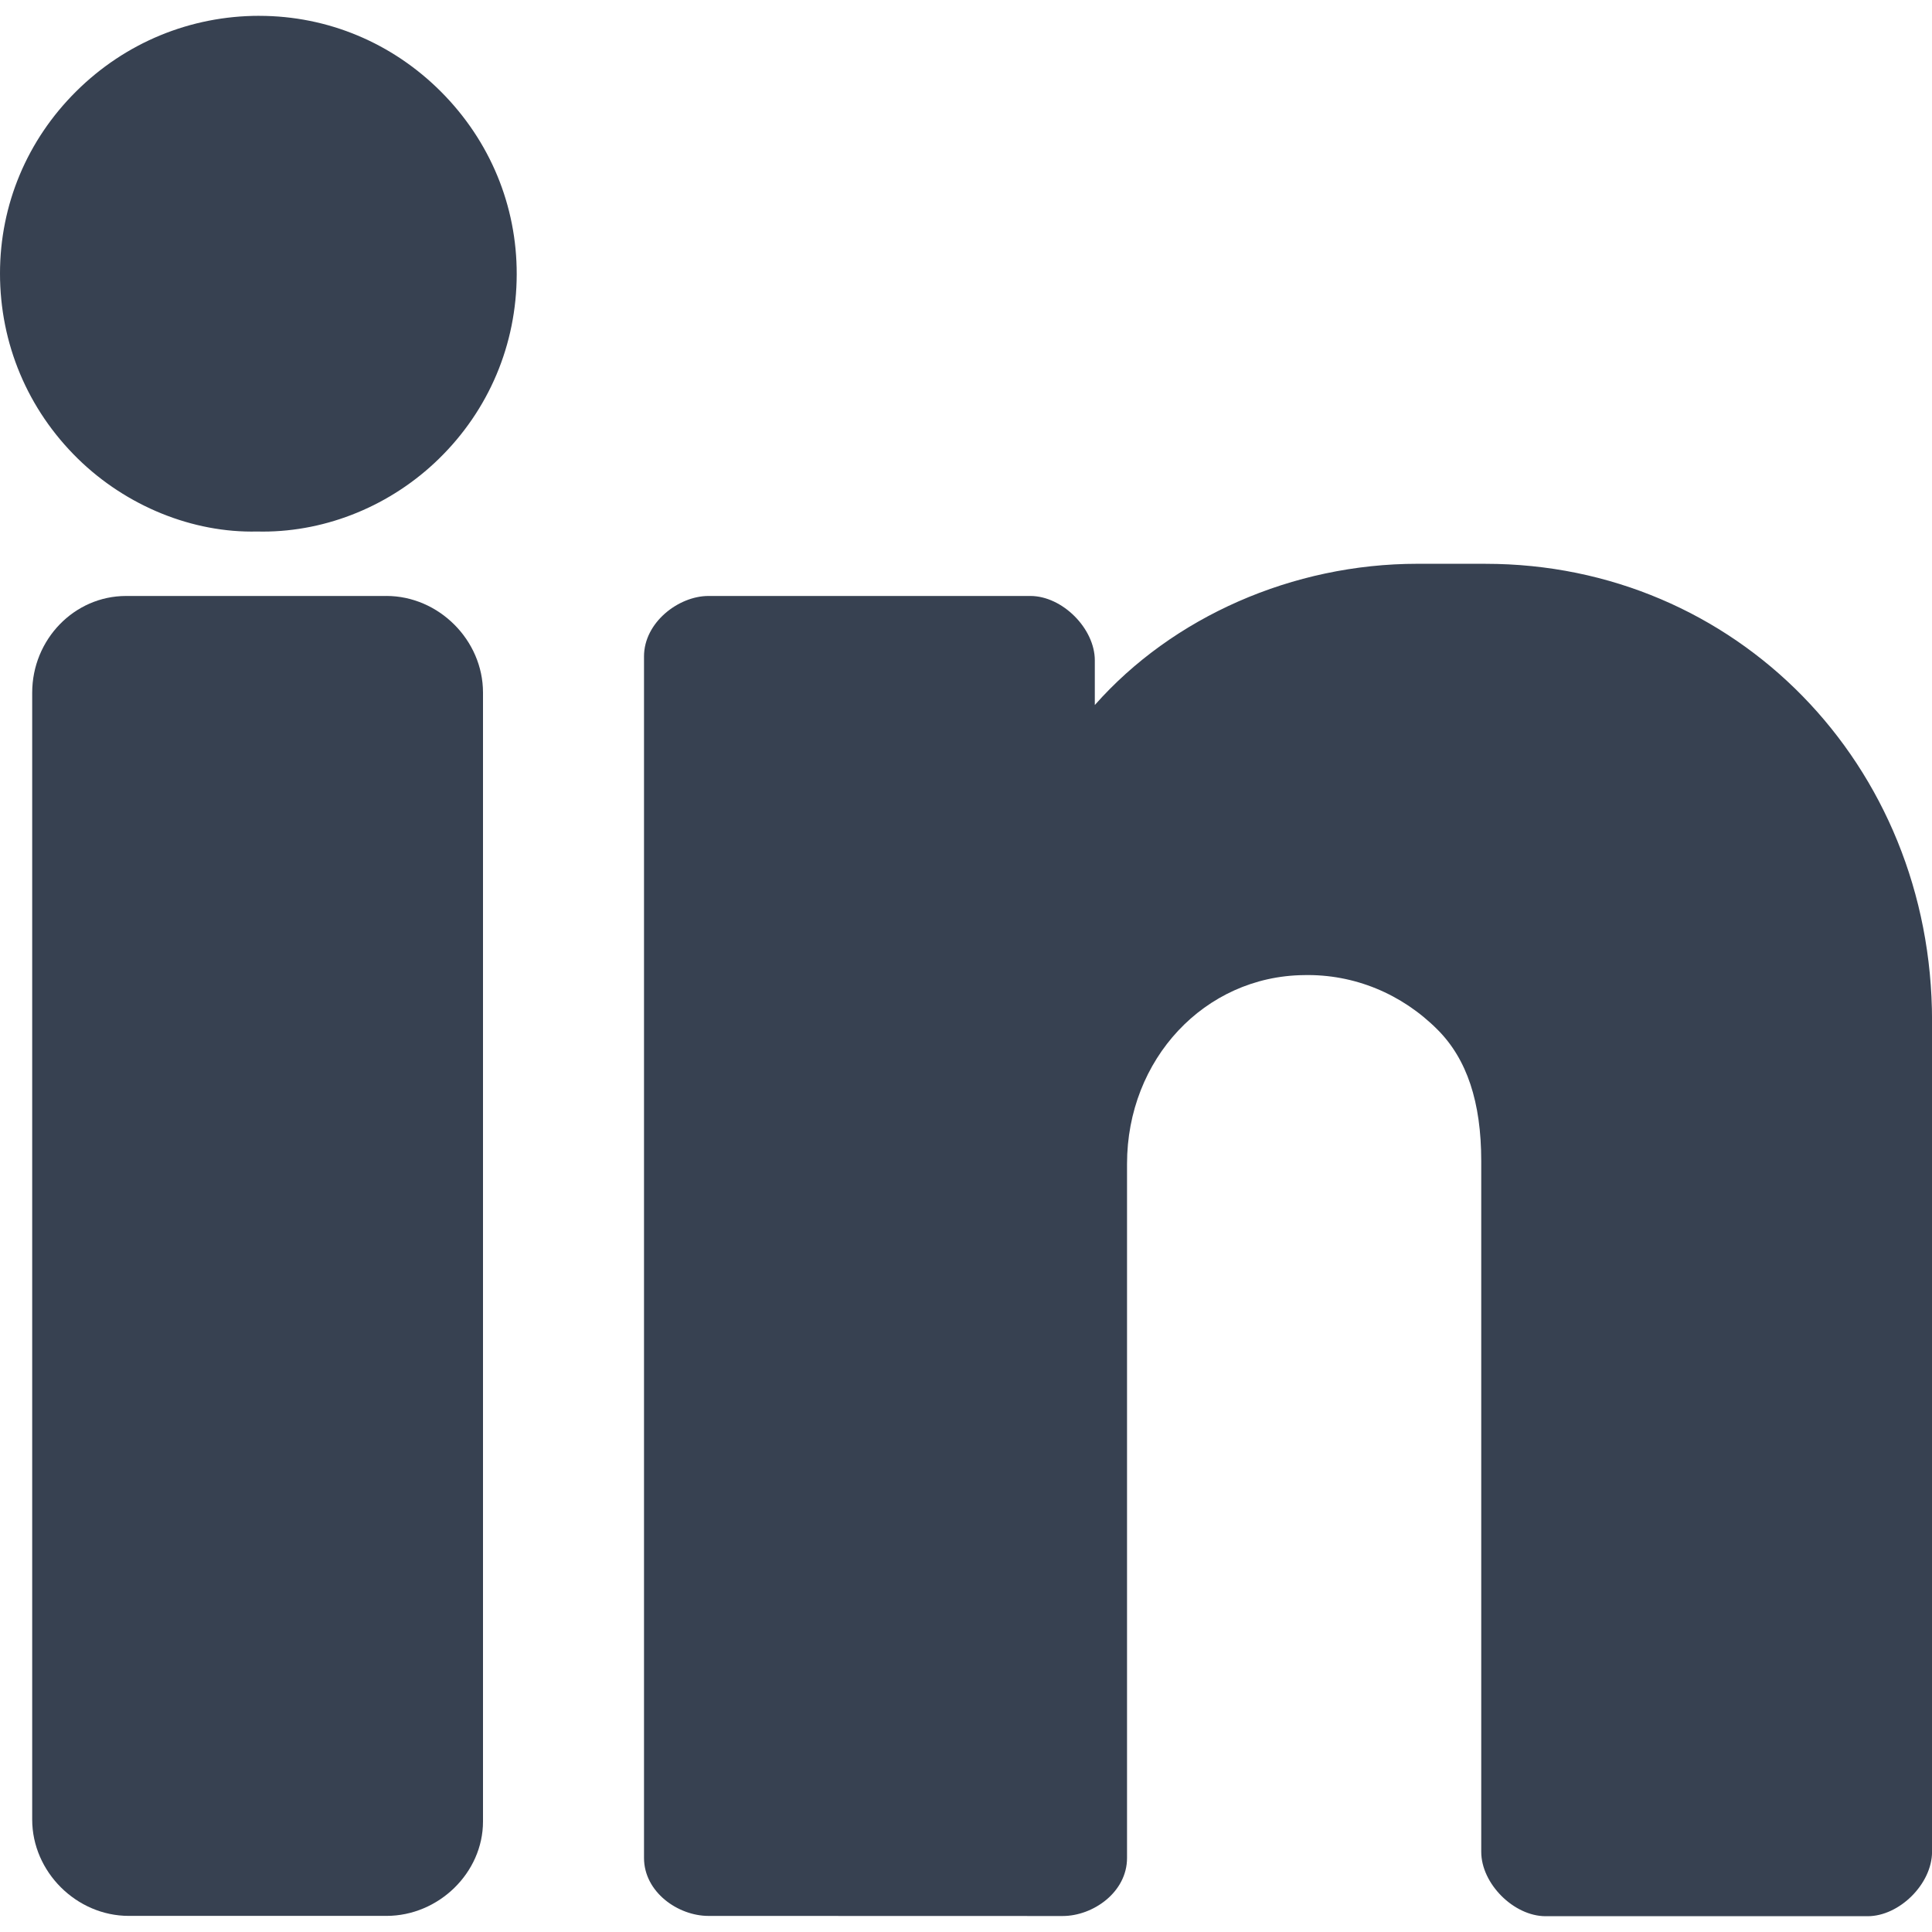
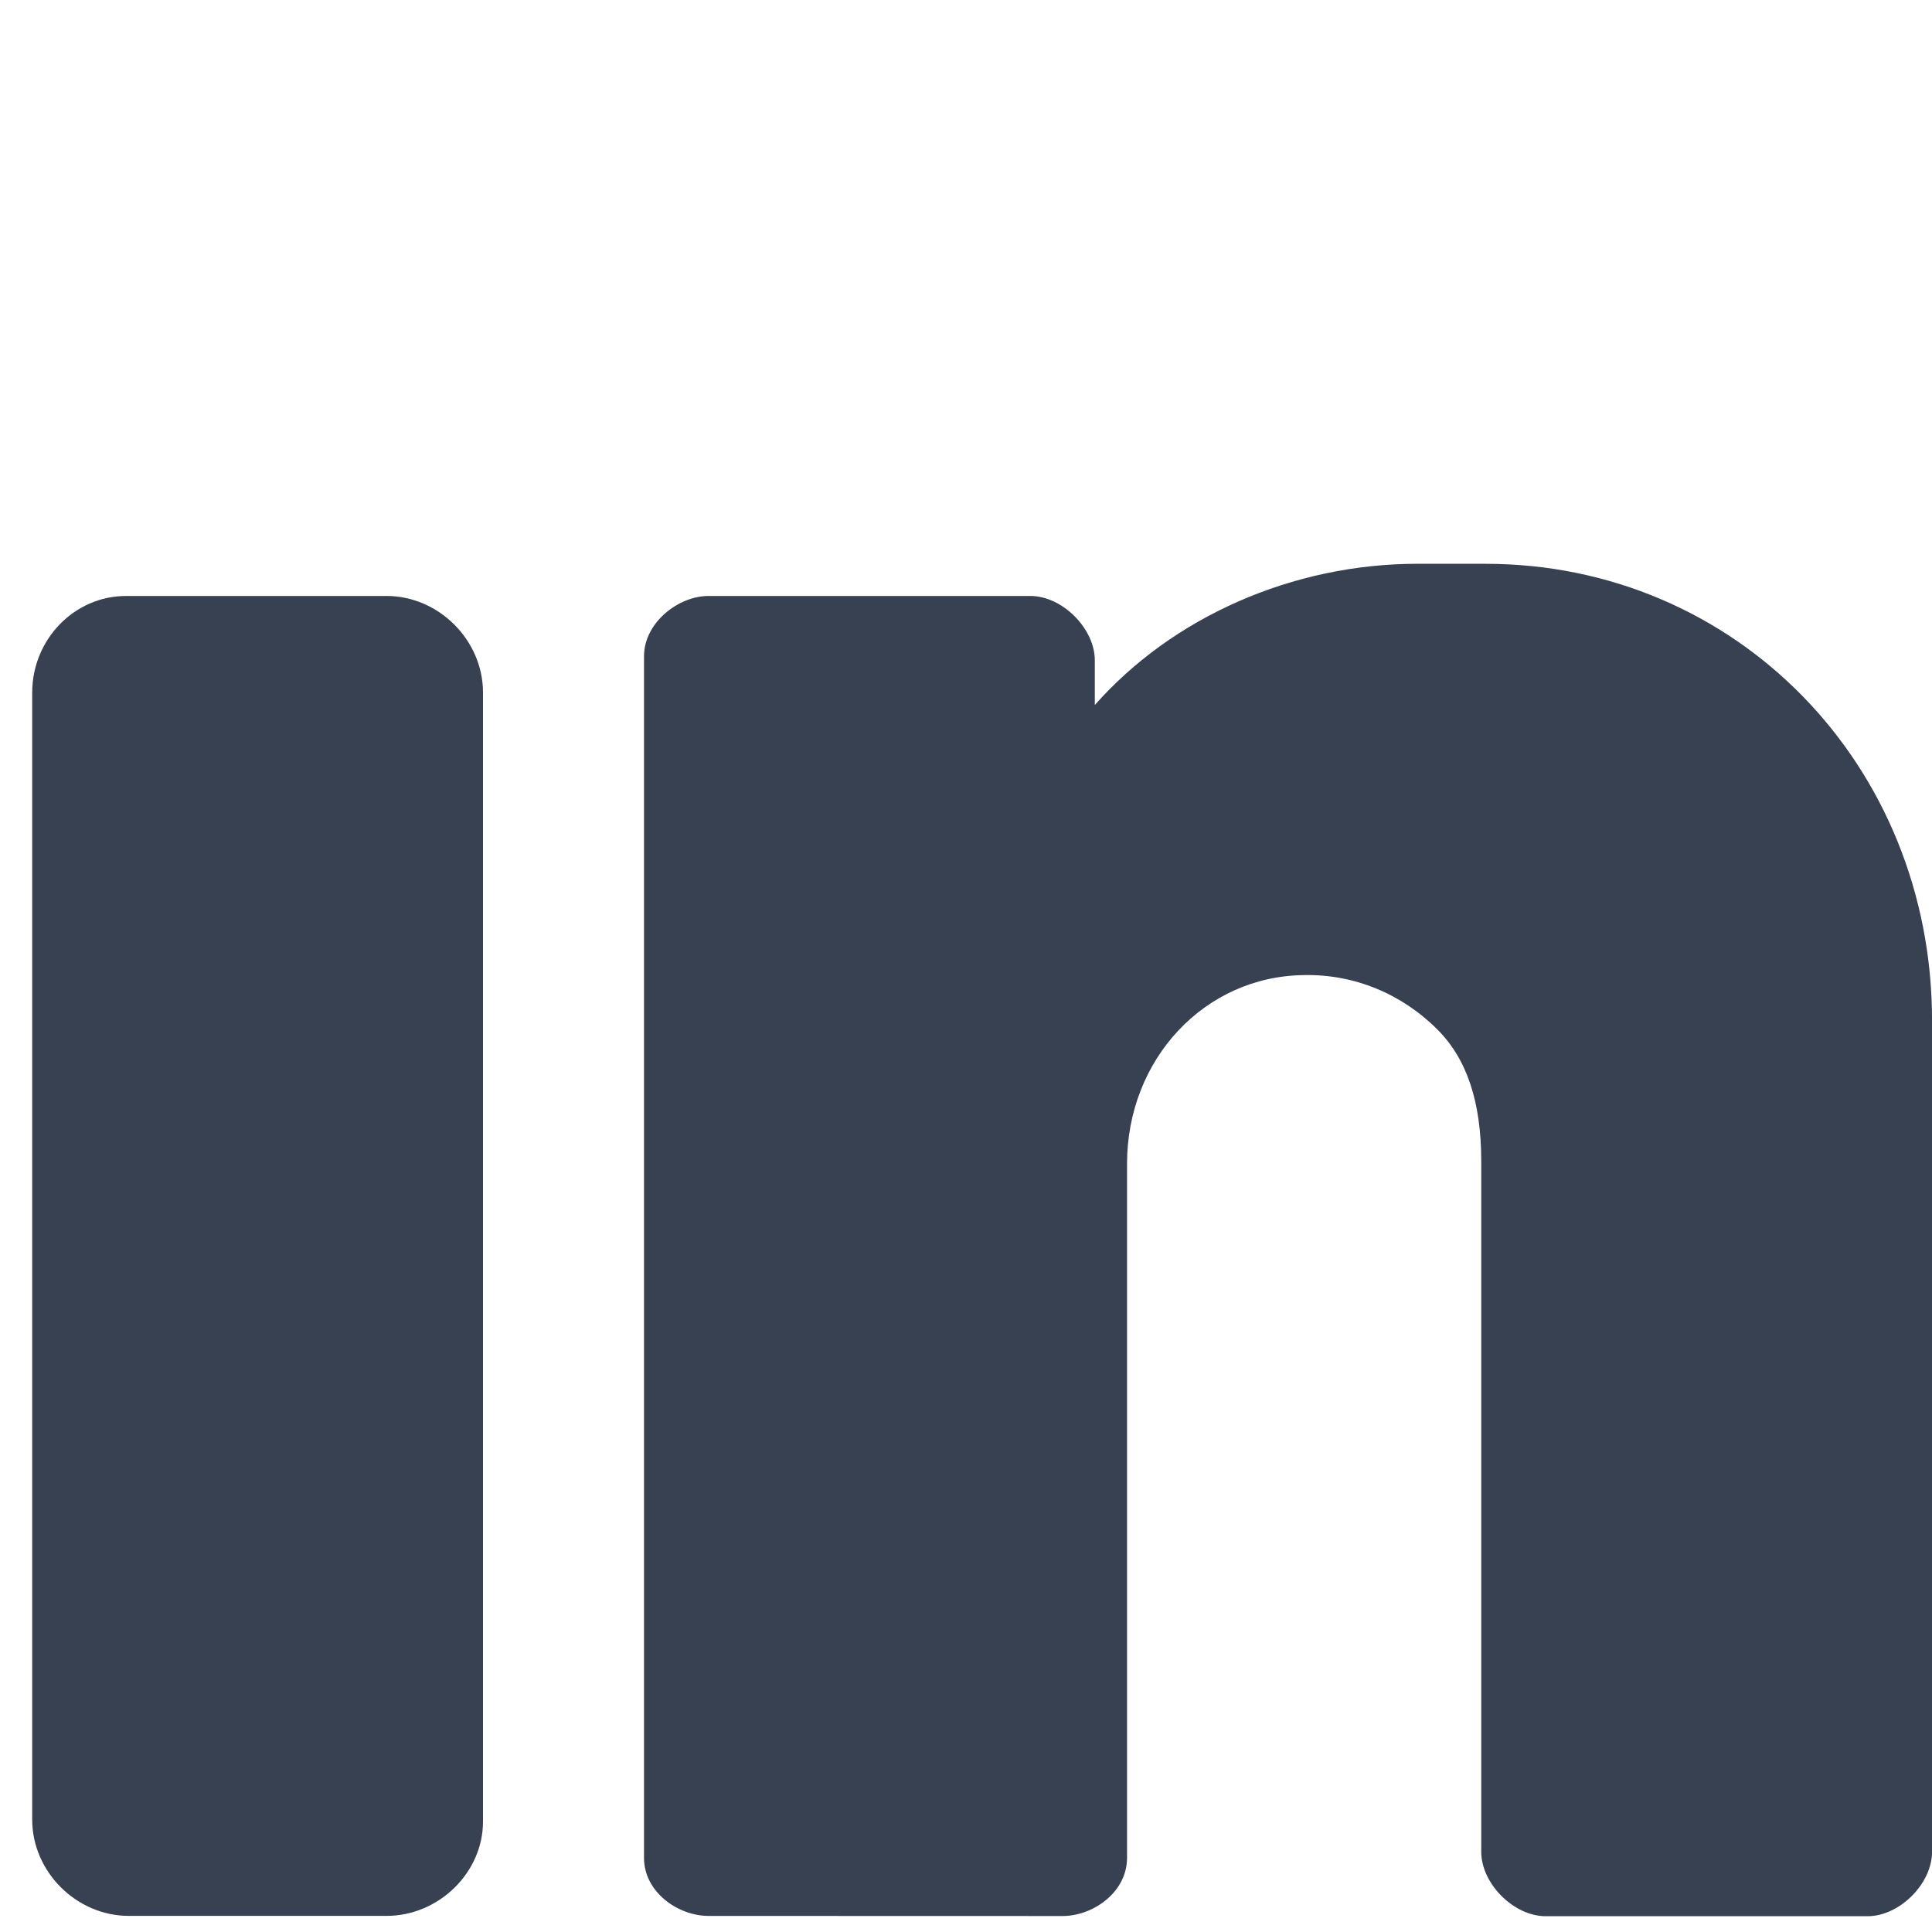
<svg xmlns="http://www.w3.org/2000/svg" id="Layer_1" version="1.1" viewBox="0 0 800 800">
  <defs>
    <style>
      .st0 {
        fill: #374151;
      }
    </style>
  </defs>
-   <path class="st0" d="M107.44,6.55h-.09c-28.53,0-55.44,11.09-75.75,31.23C11.23,57.97,0,84.75,0,113.21c-.01,29.08,11.45,56.33,32.23,76.71,20.15,19.73,47.63,30.81,74.27,30.17.77.01,1.55.03,2.33.03,26.71,0,53.15-10.88,72.84-30.08,20.76-20.23,32.23-47.37,32.29-76.44.07-28.43-11.05-55.25-31.28-75.56-20.21-20.28-46.93-31.45-75.24-31.48Z" />
  <path class="st0" d="M160,246.78H52.2c-21.43,0-38.87,17.99-38.87,40.08v466.58c0,21.63,18.32,39.89,40,39.89h106.67c21.68,0,40-17.91,40-39.08v-467.48c0-21.68-18.32-40-40-40Z" />
  <path class="st0" d="M615.07,233.45h-28.09c-51.77,0-101.44,22.05-133.64,58.48v-18.48c0-13.21-13.47-26.67-26.67-26.67h-133.33c-12.33,0-26.67,10.93-26.67,25.03v497.5c0,14.15,14.05,24.01,26.67,24.03l146.67.04c12.61,0,26.67-9.87,26.67-24.03v-287.42c0-43.36,32.15-77.69,73.19-78.16,20.87-.47,40.59,7.76,55.35,22.55,12.2,12.2,18.13,30.01,18.13,54.47v286c0,13.21,13.47,26.67,26.67,26.67h133.33c13.2,0,26.67-13.45,26.67-26.67v-344.13c0-106.09-81.24-189.2-184.93-189.2Z" />
</svg>